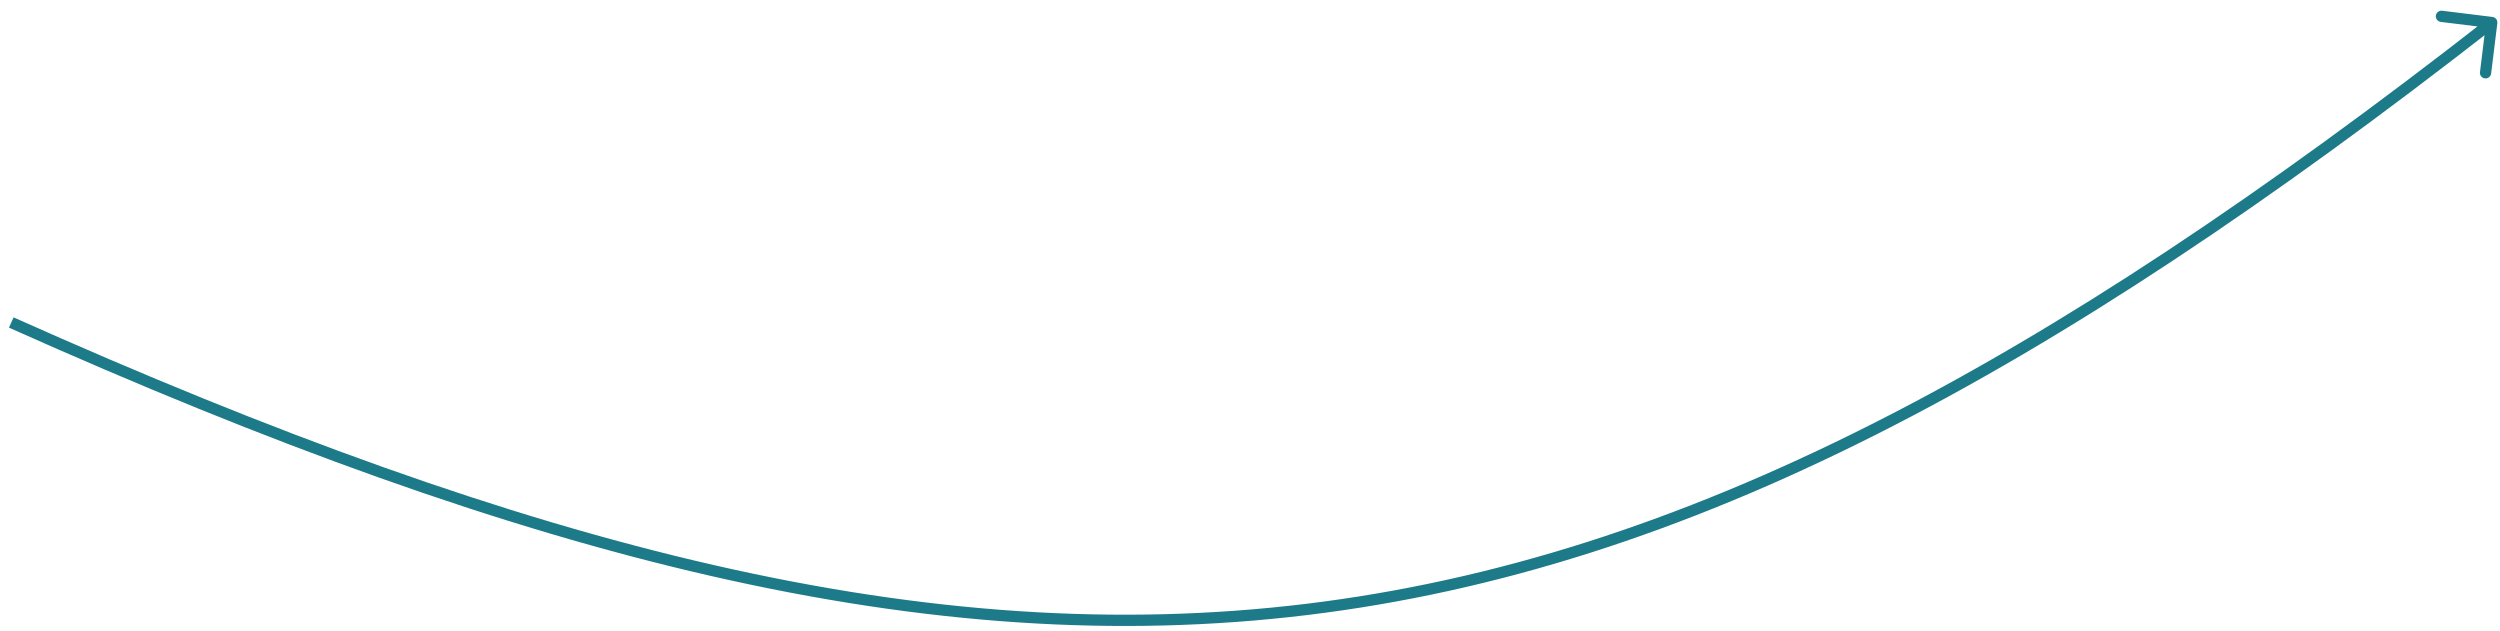
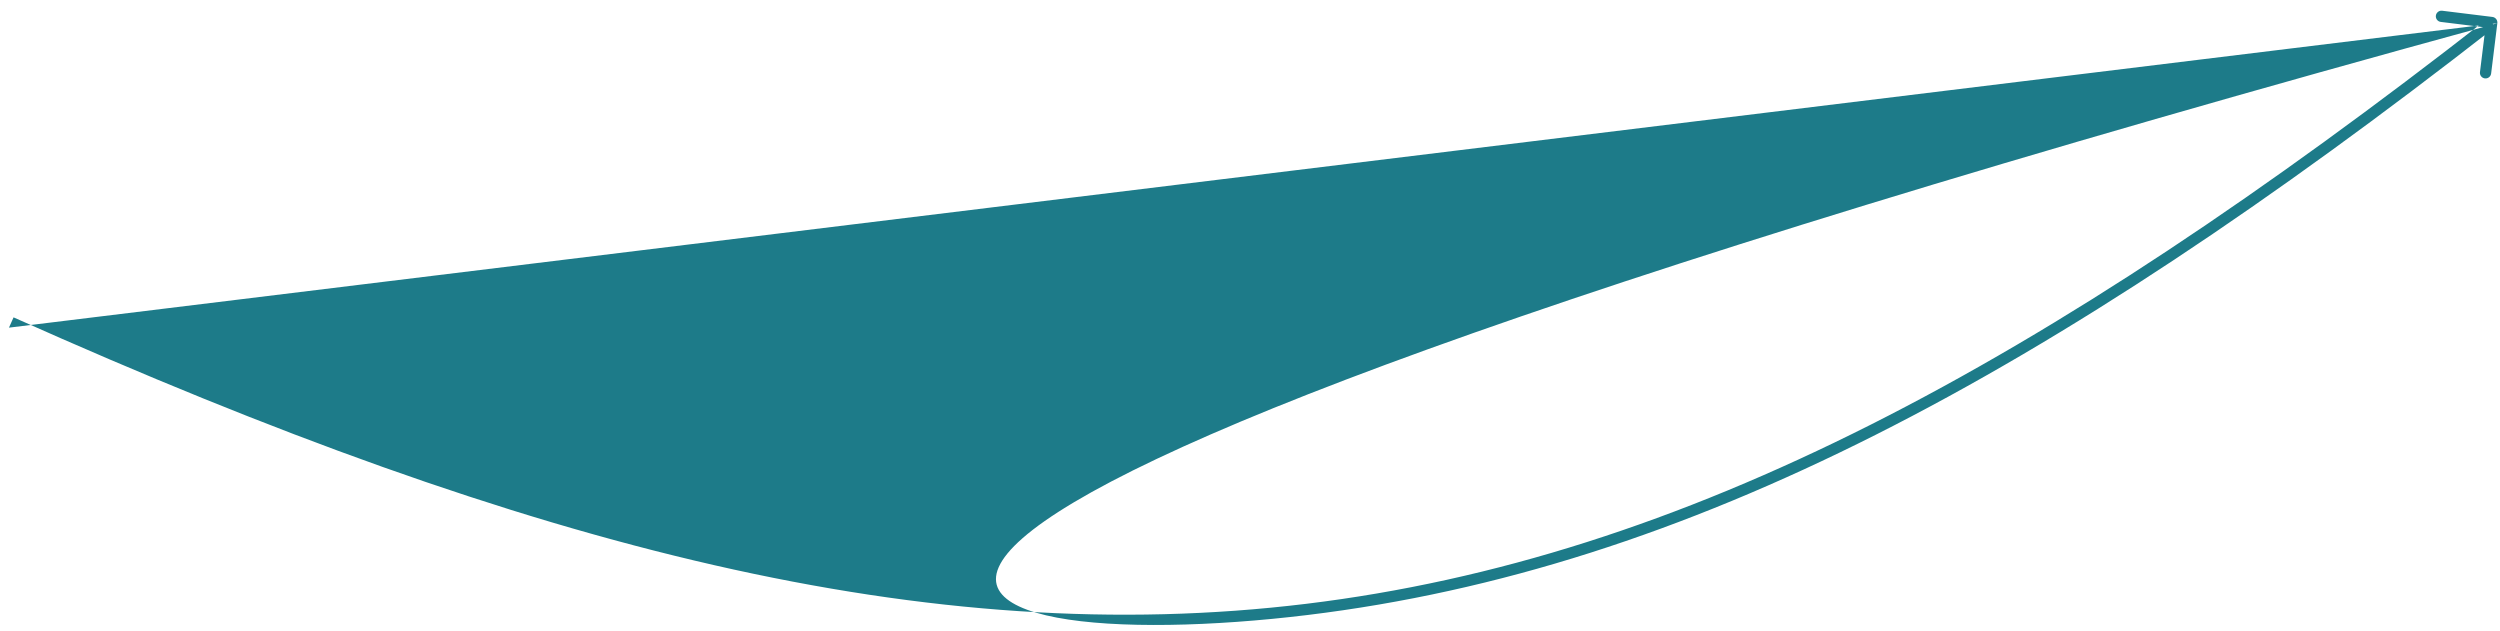
<svg xmlns="http://www.w3.org/2000/svg" width="222" height="56" viewBox="0 0 222 56" fill="none">
-   <path d="M221.763 2.061C221.797 1.787 221.602 1.538 221.328 1.504L216.862 0.953C216.588 0.92 216.338 1.115 216.305 1.389C216.271 1.663 216.466 1.912 216.74 1.946L220.71 2.435L220.221 6.405C220.187 6.679 220.382 6.929 220.656 6.962C220.93 6.996 221.179 6.801 221.213 6.527L221.763 2.061ZM0.796 29.095C47.126 49.816 82.423 58.71 116.115 54.612C149.806 50.514 181.81 33.435 221.575 2.394L220.959 1.606C181.245 32.607 149.416 49.554 115.994 53.619C82.572 57.684 47.475 48.877 1.204 28.182L0.796 29.095Z" fill="#1D7B89" />
+   <path d="M221.763 2.061C221.797 1.787 221.602 1.538 221.328 1.504L216.862 0.953C216.588 0.92 216.338 1.115 216.305 1.389C216.271 1.663 216.466 1.912 216.74 1.946L220.71 2.435L220.221 6.405C220.187 6.679 220.382 6.929 220.656 6.962C220.93 6.996 221.179 6.801 221.213 6.527L221.763 2.061ZC47.126 49.816 82.423 58.71 116.115 54.612C149.806 50.514 181.81 33.435 221.575 2.394L220.959 1.606C181.245 32.607 149.416 49.554 115.994 53.619C82.572 57.684 47.475 48.877 1.204 28.182L0.796 29.095Z" fill="#1D7B89" />
</svg>